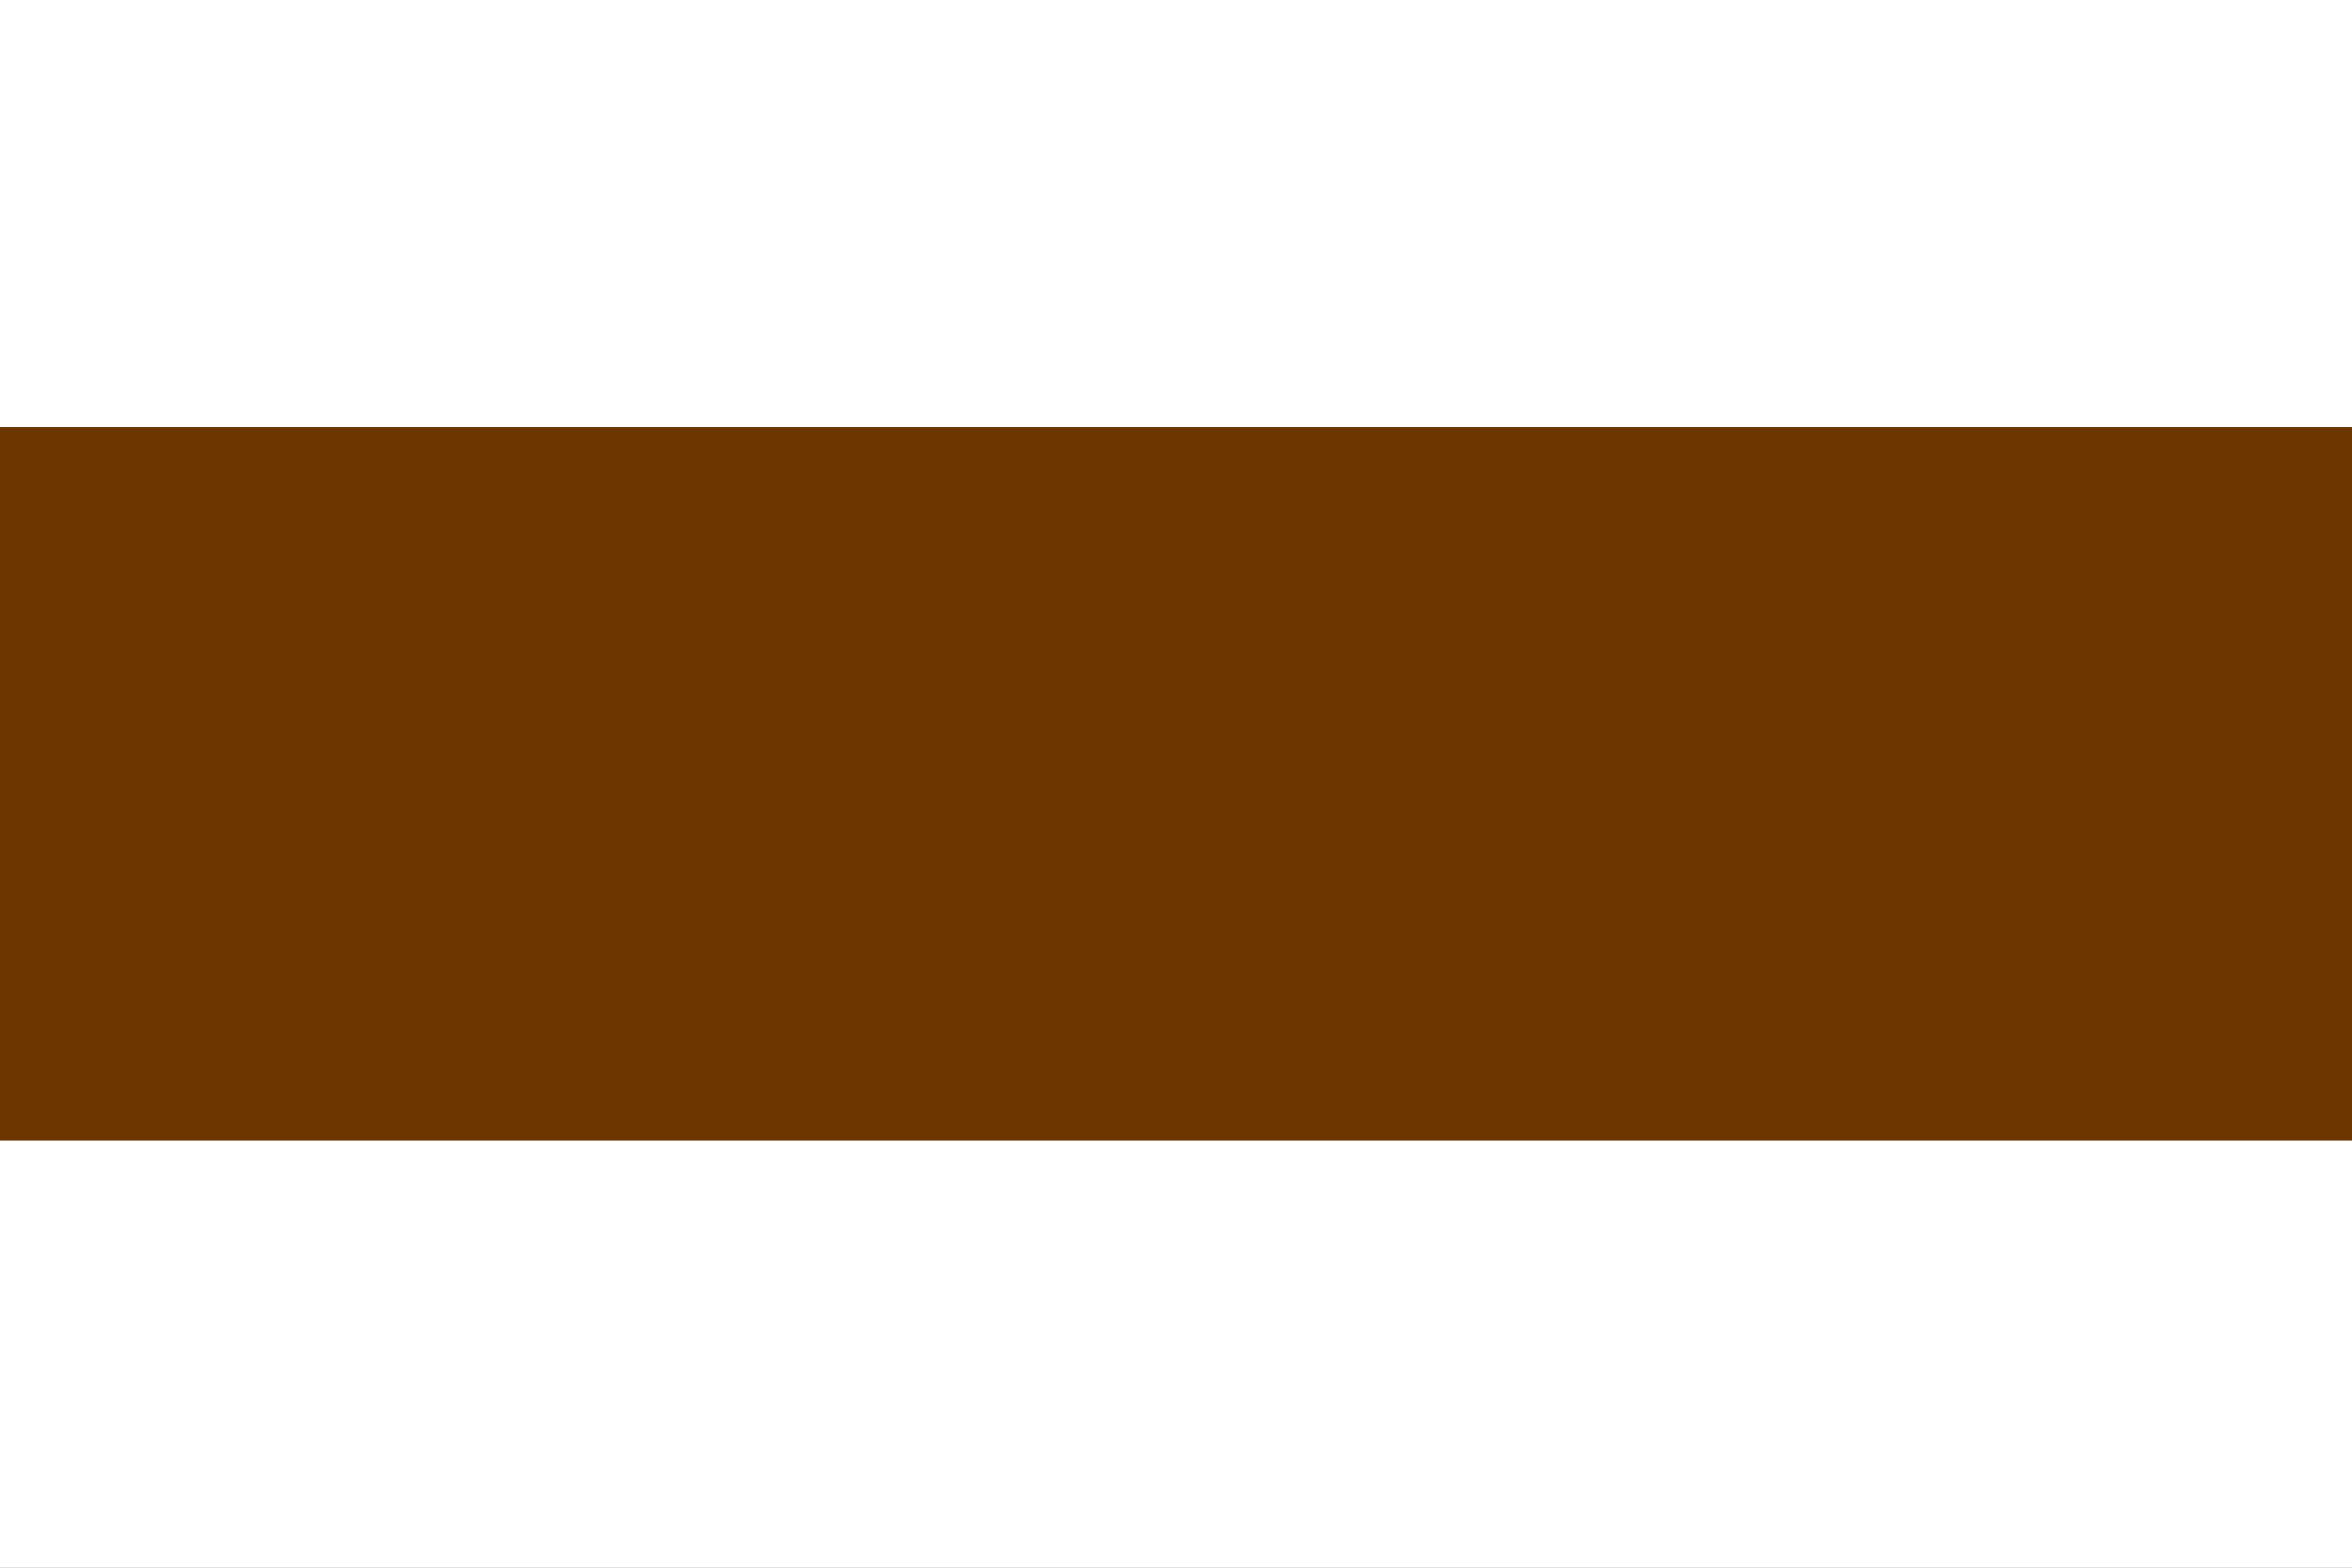
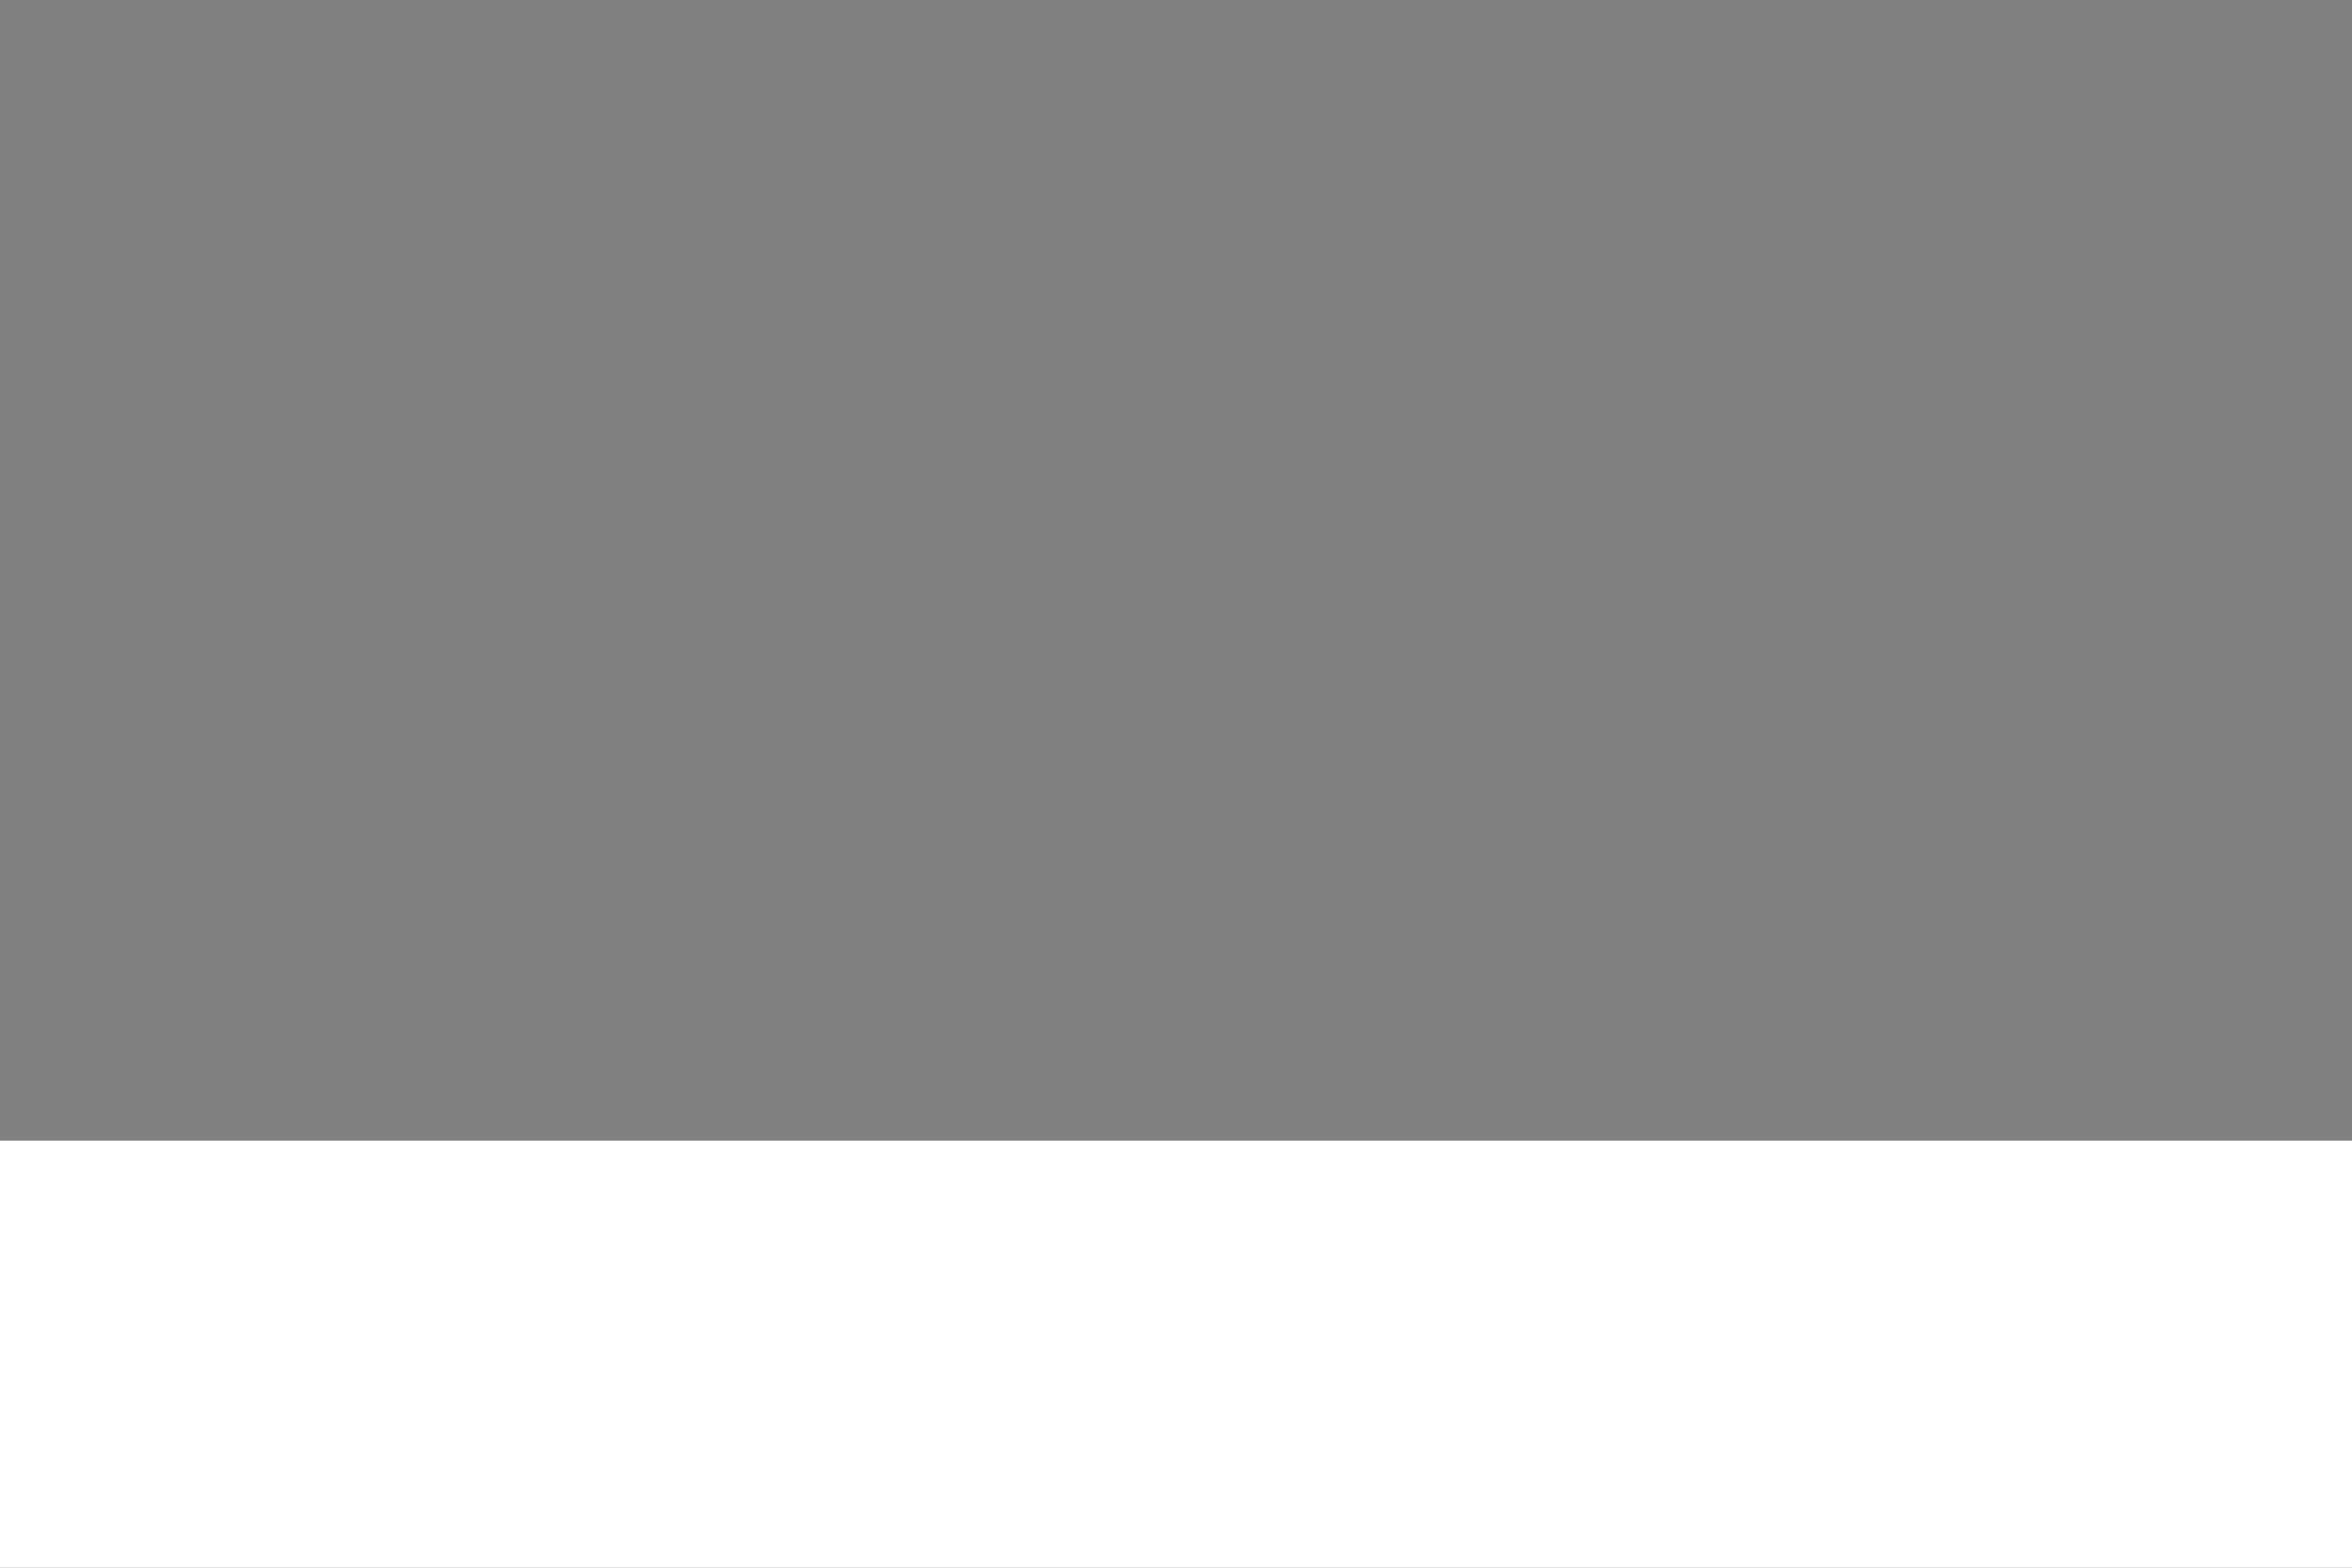
<svg xmlns="http://www.w3.org/2000/svg" width="900" height="600">
  <rect width="100%" height="100%" fill="#808080" stroke="none" />
-   <rect width="900" height="163.448" y="0" x="0" fill="#FFFFFF" />
-   <rect width="900" height="273.103" y="163.448" x="0" fill="#6C3600" />
  <rect width="900" height="163.448" y="436.552" x="0" fill="#FFFFFF" />
</svg>